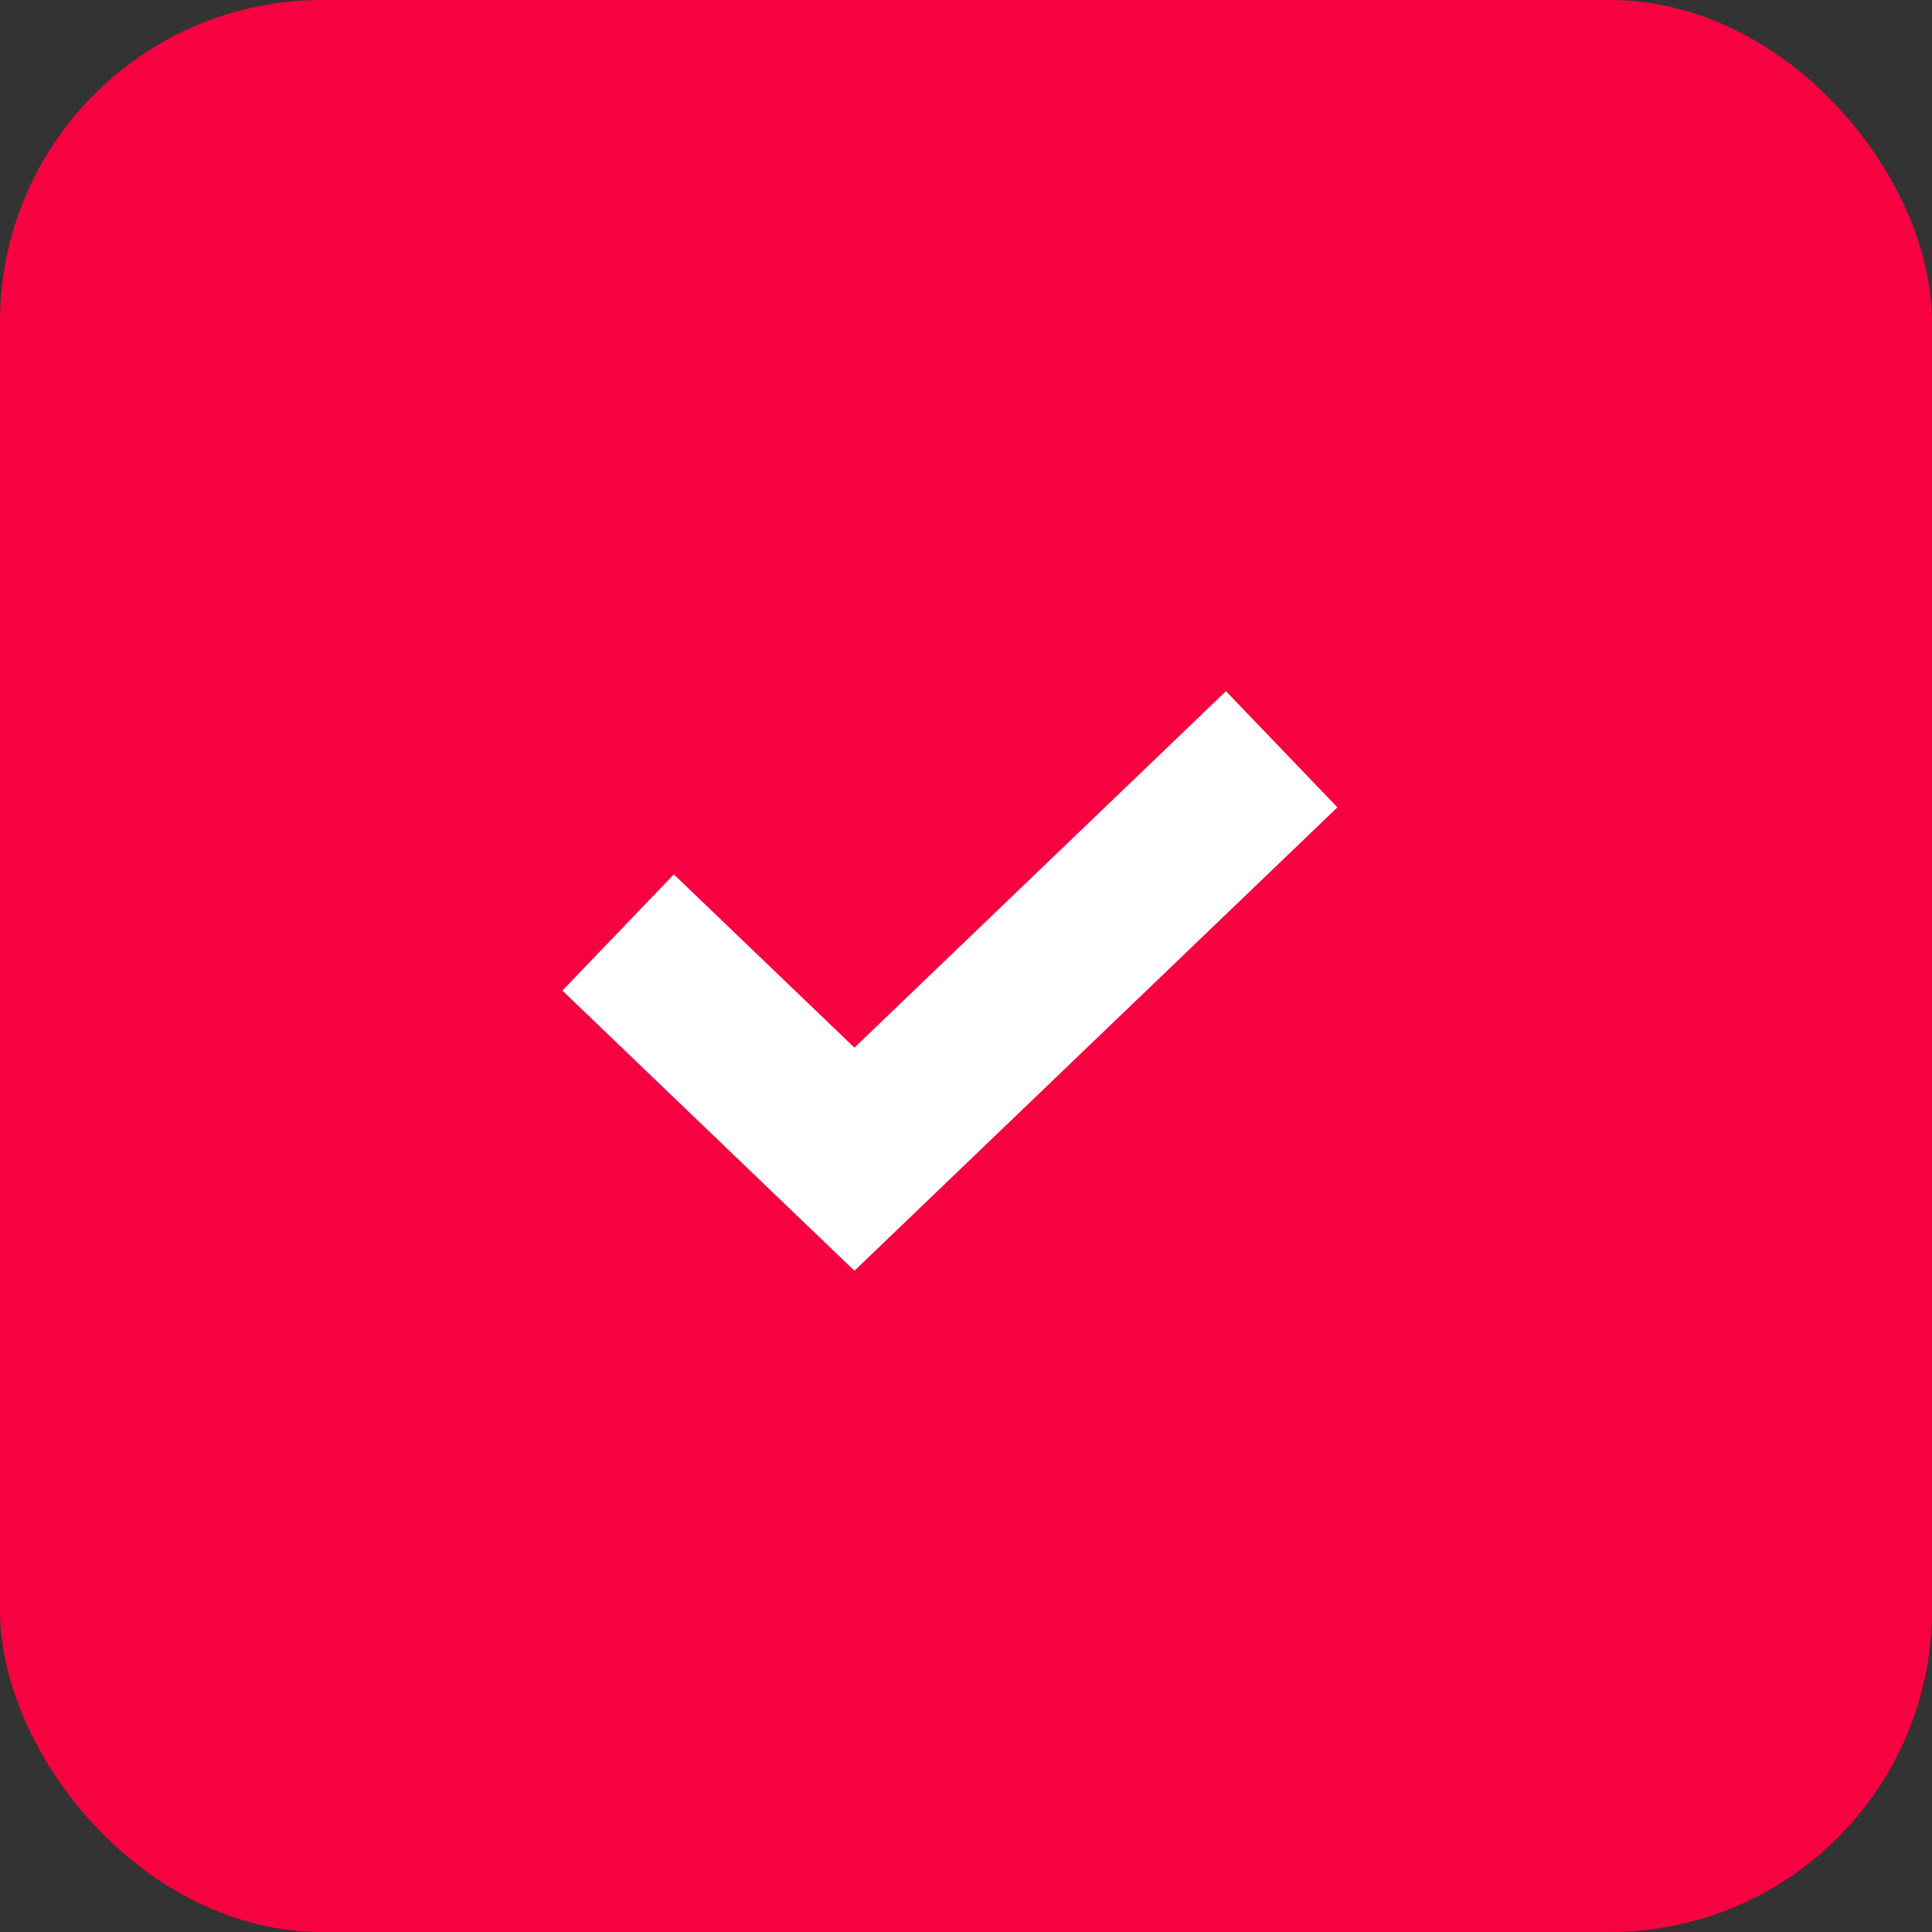
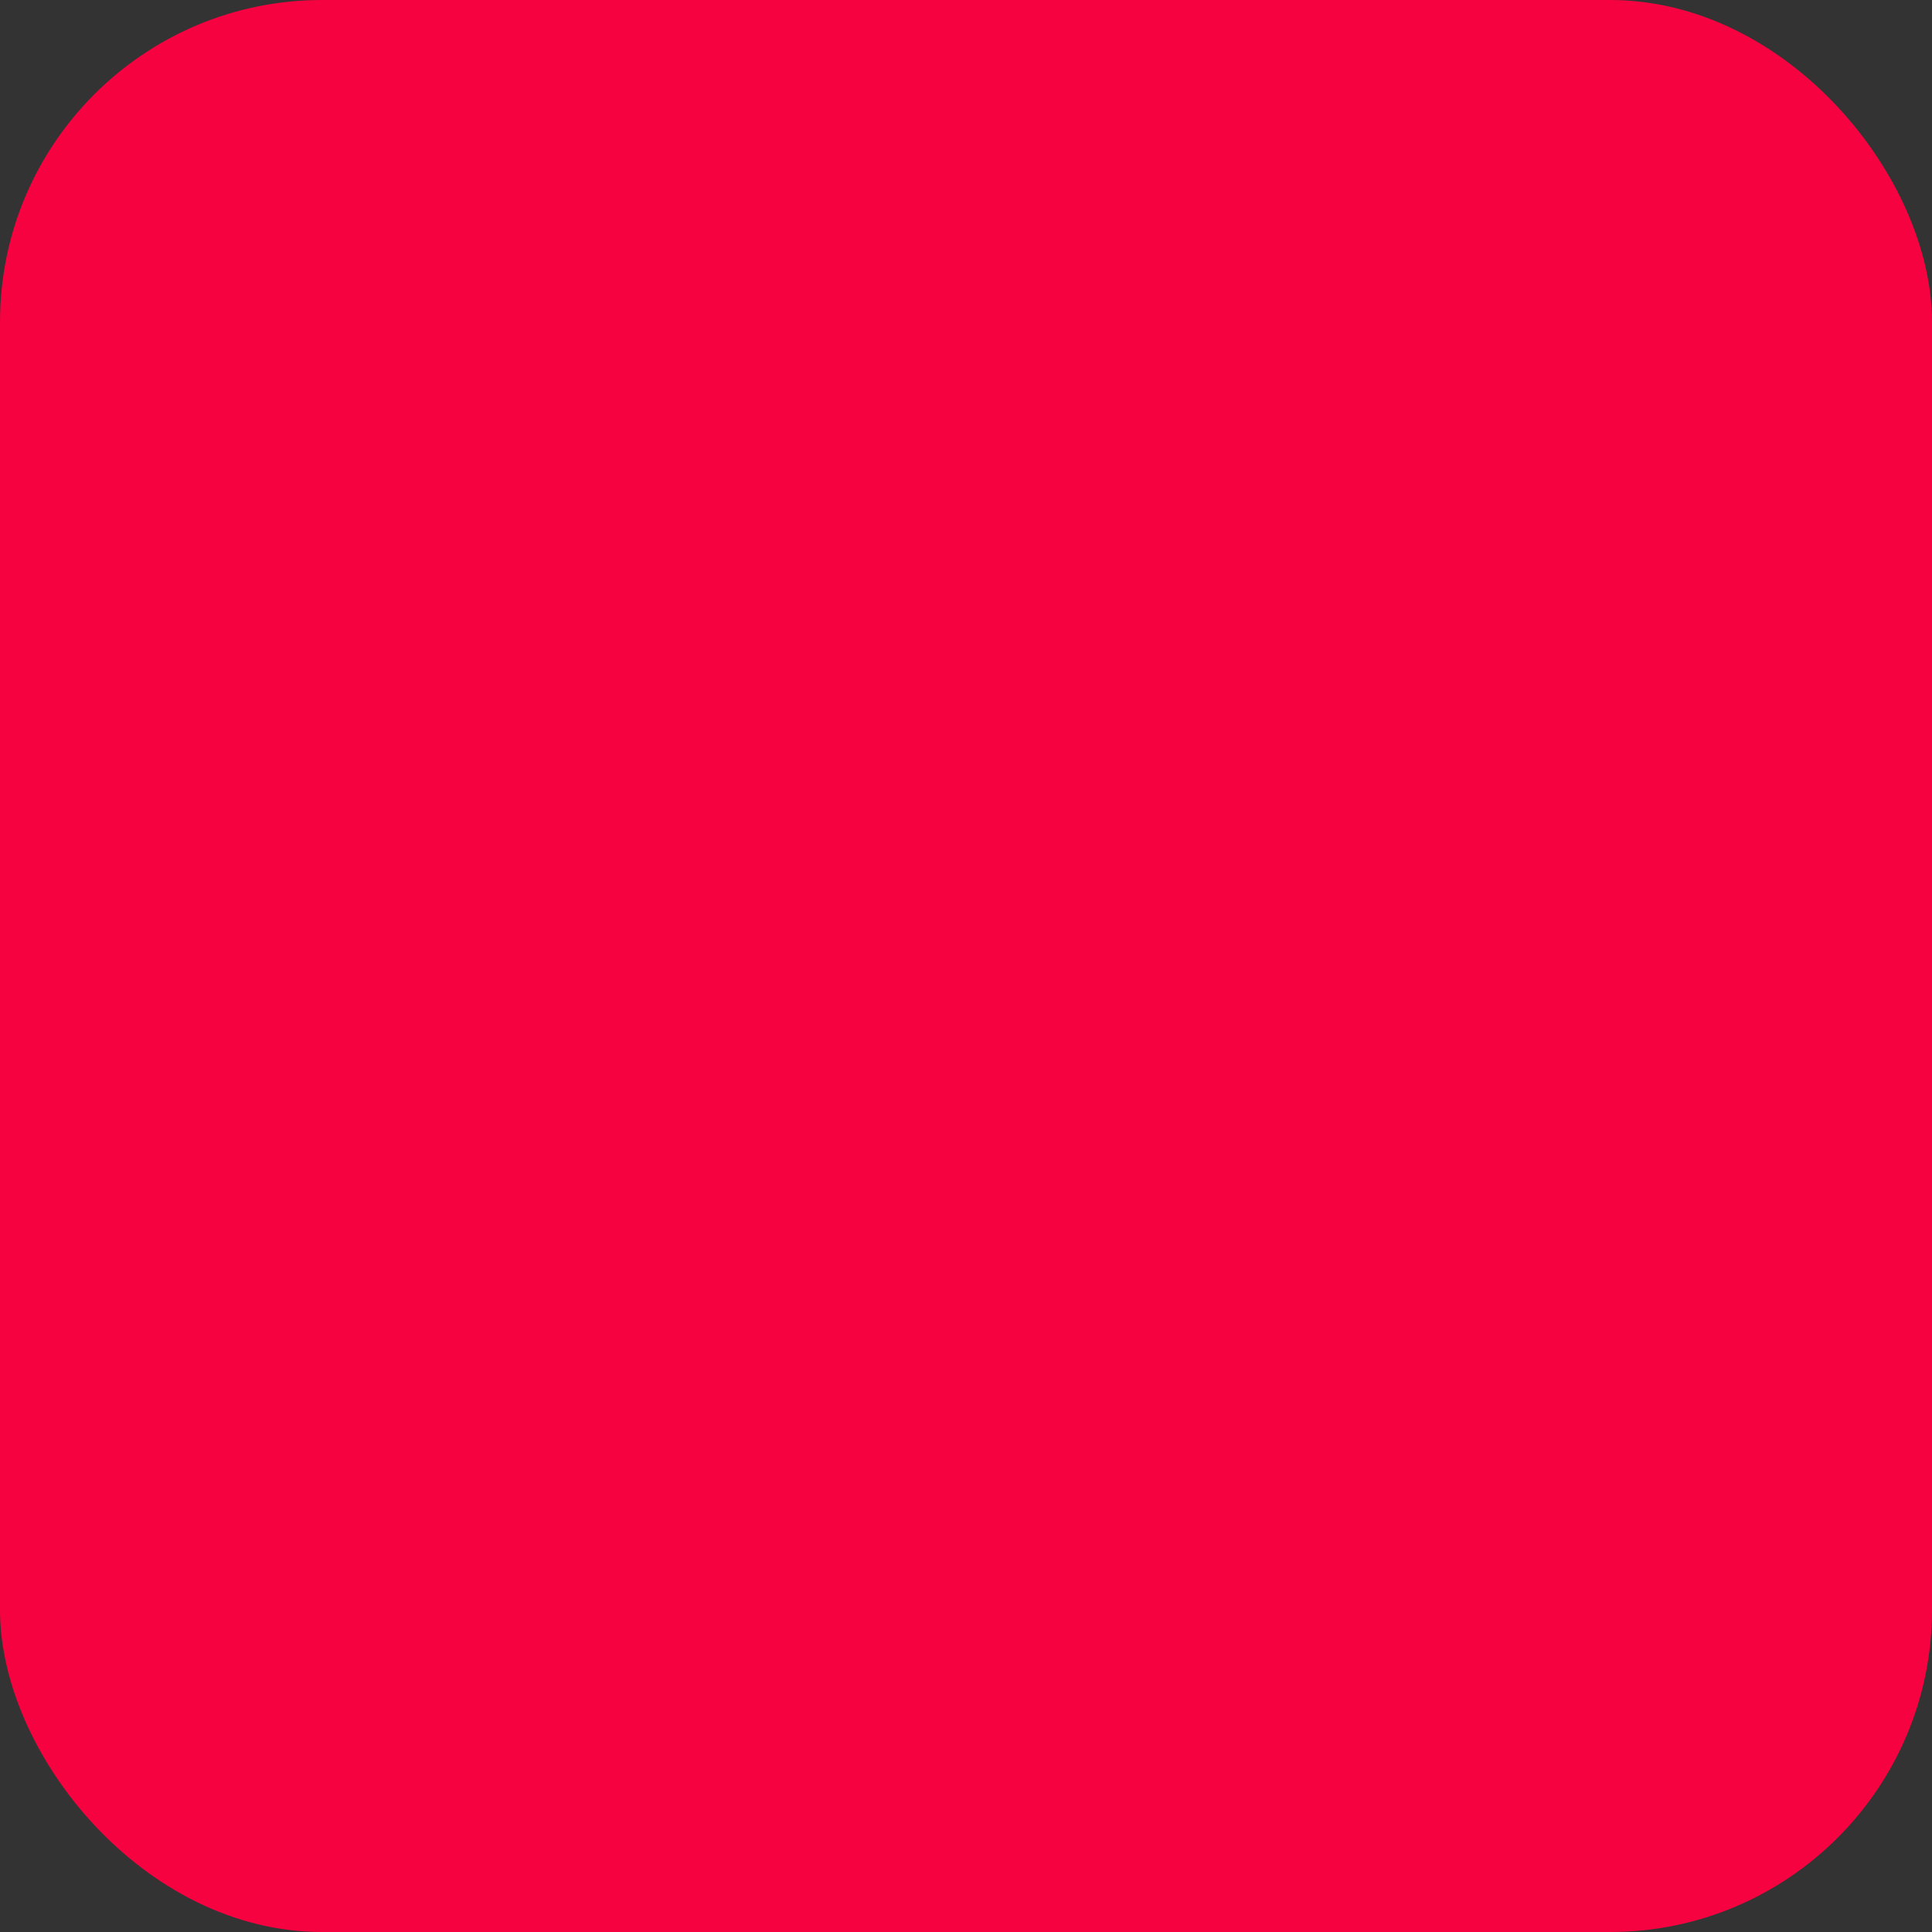
<svg xmlns="http://www.w3.org/2000/svg" width="60" height="60" viewBox="0 0 60 60" fill="none">
  <rect x="0" y="0" width="60" height="60" fill="#333333" stroke="none" />
  <rect width="60" height="60" rx="10" fill="#F70240" />
-   <path d="M21 30.69L26.535 36L38 25" stroke="white" stroke-width="5" stroke-linecap="square" />
</svg>